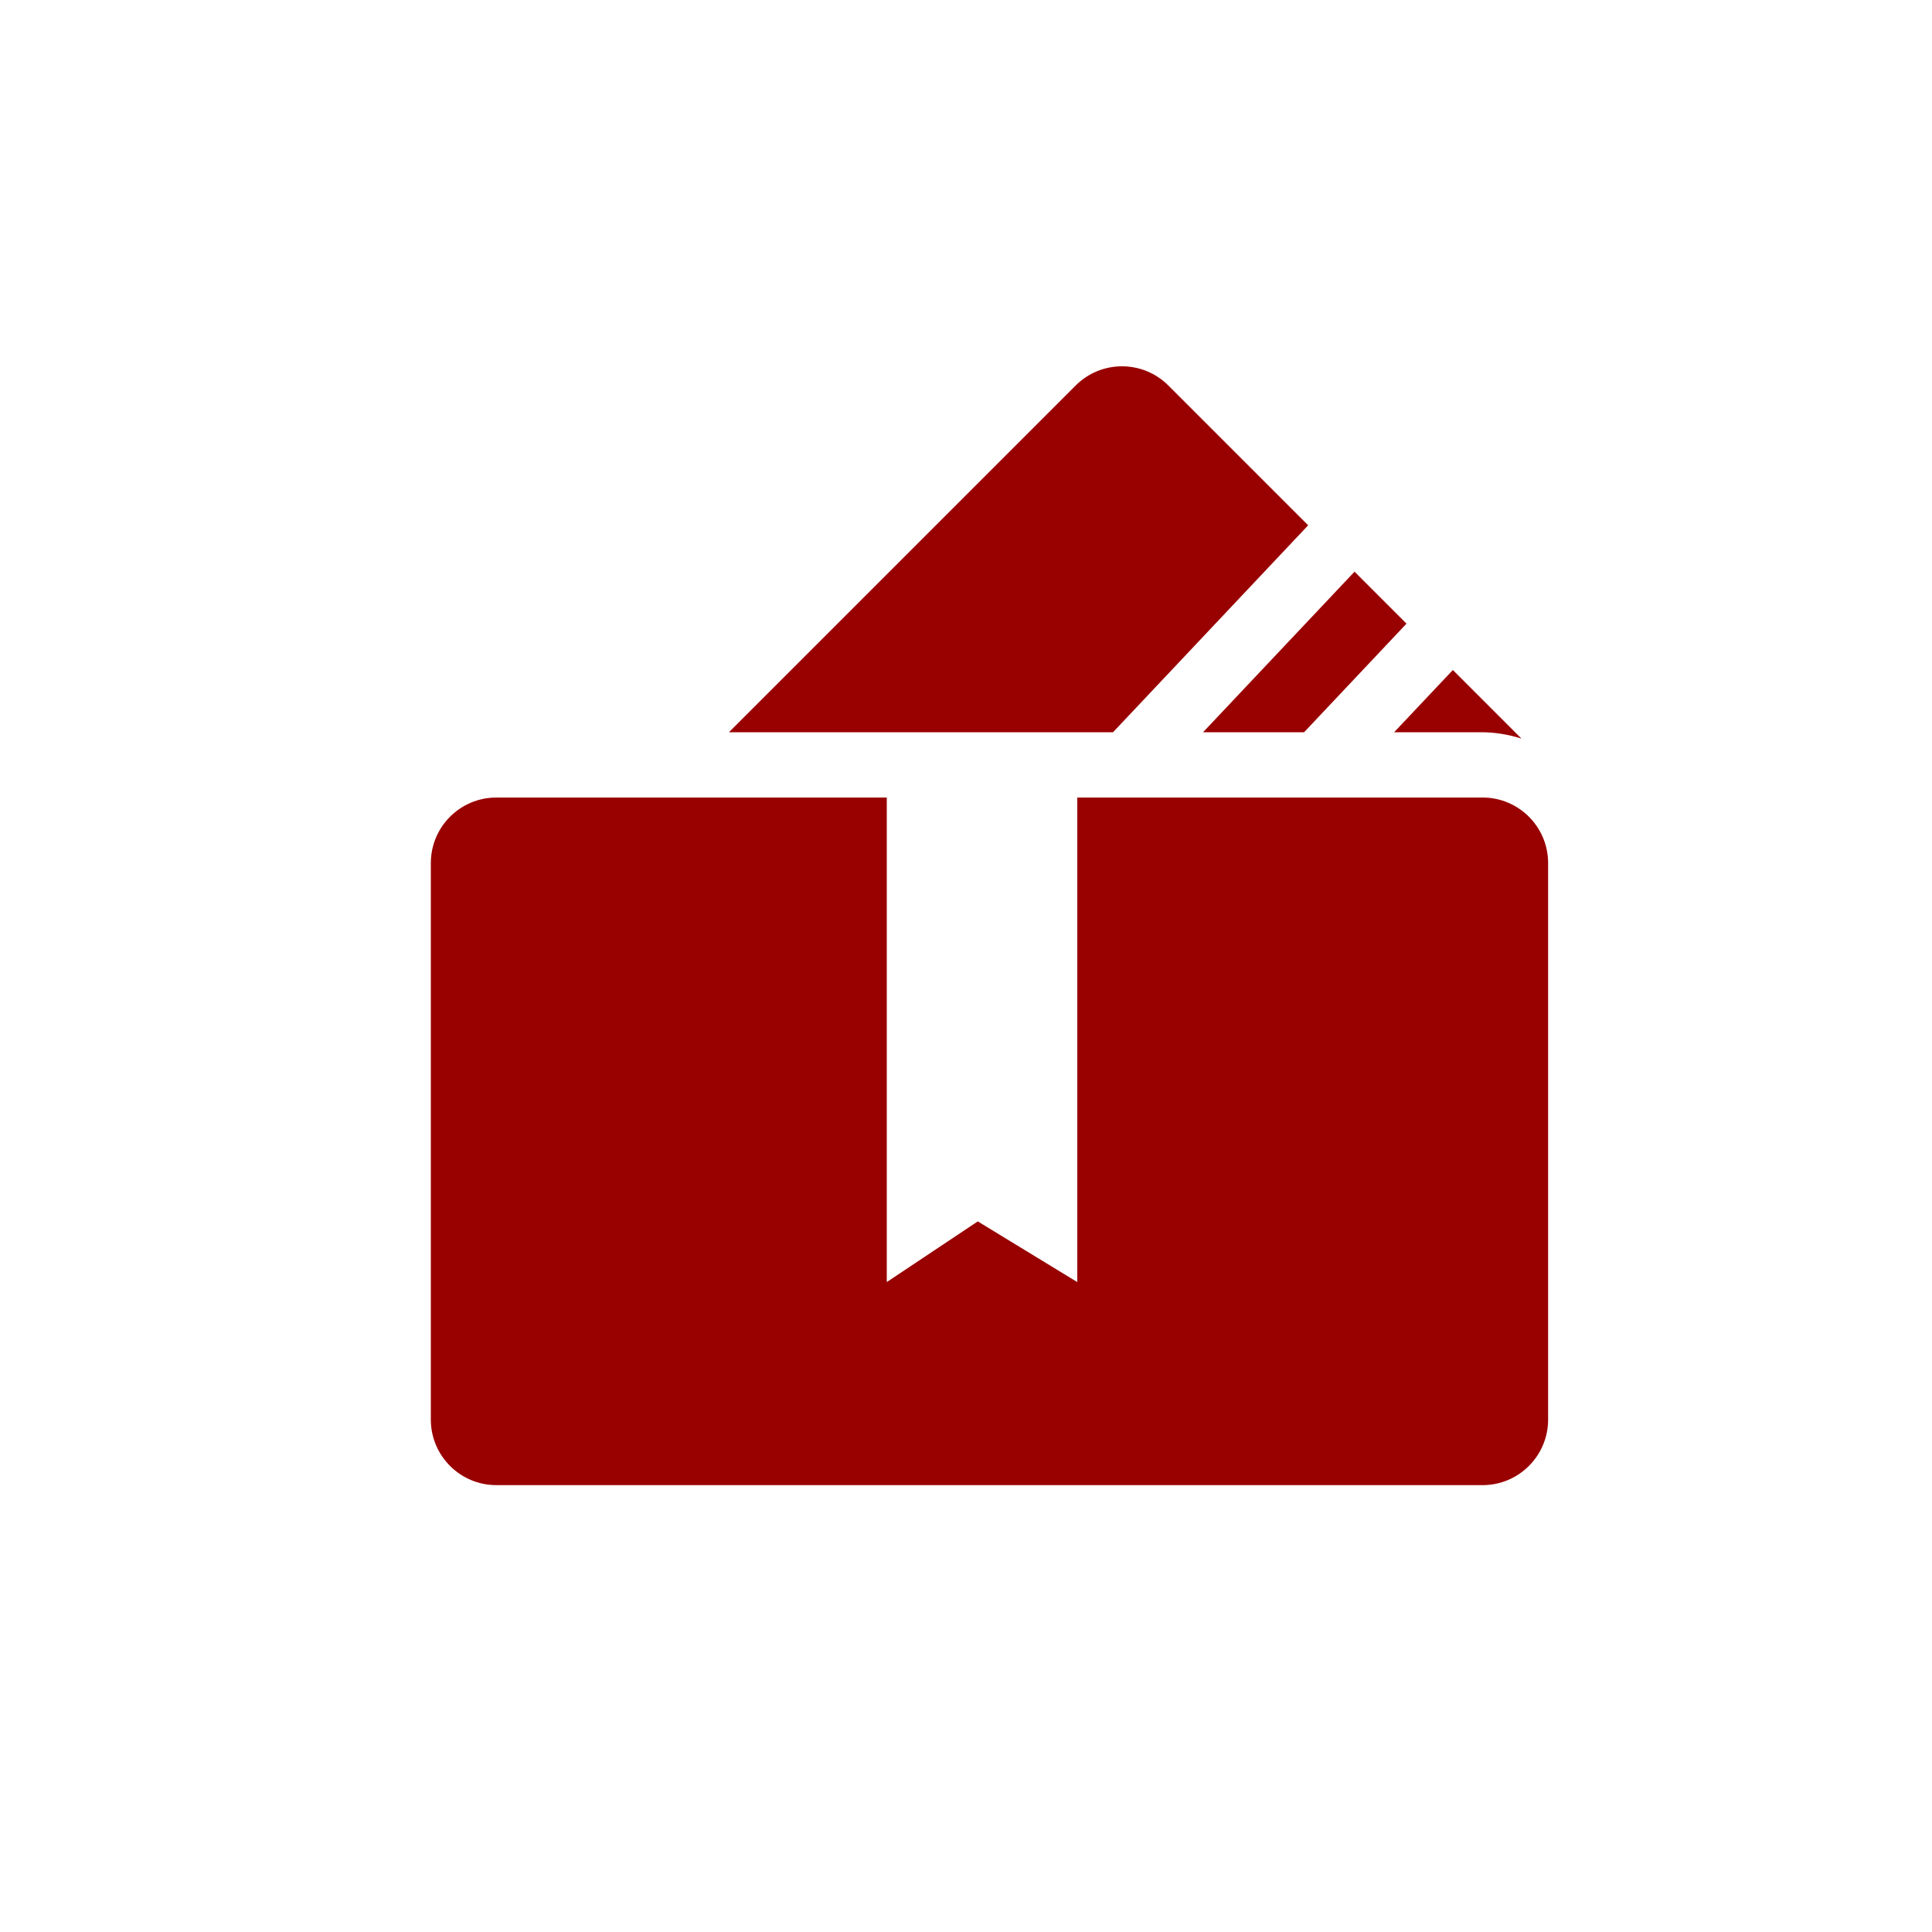
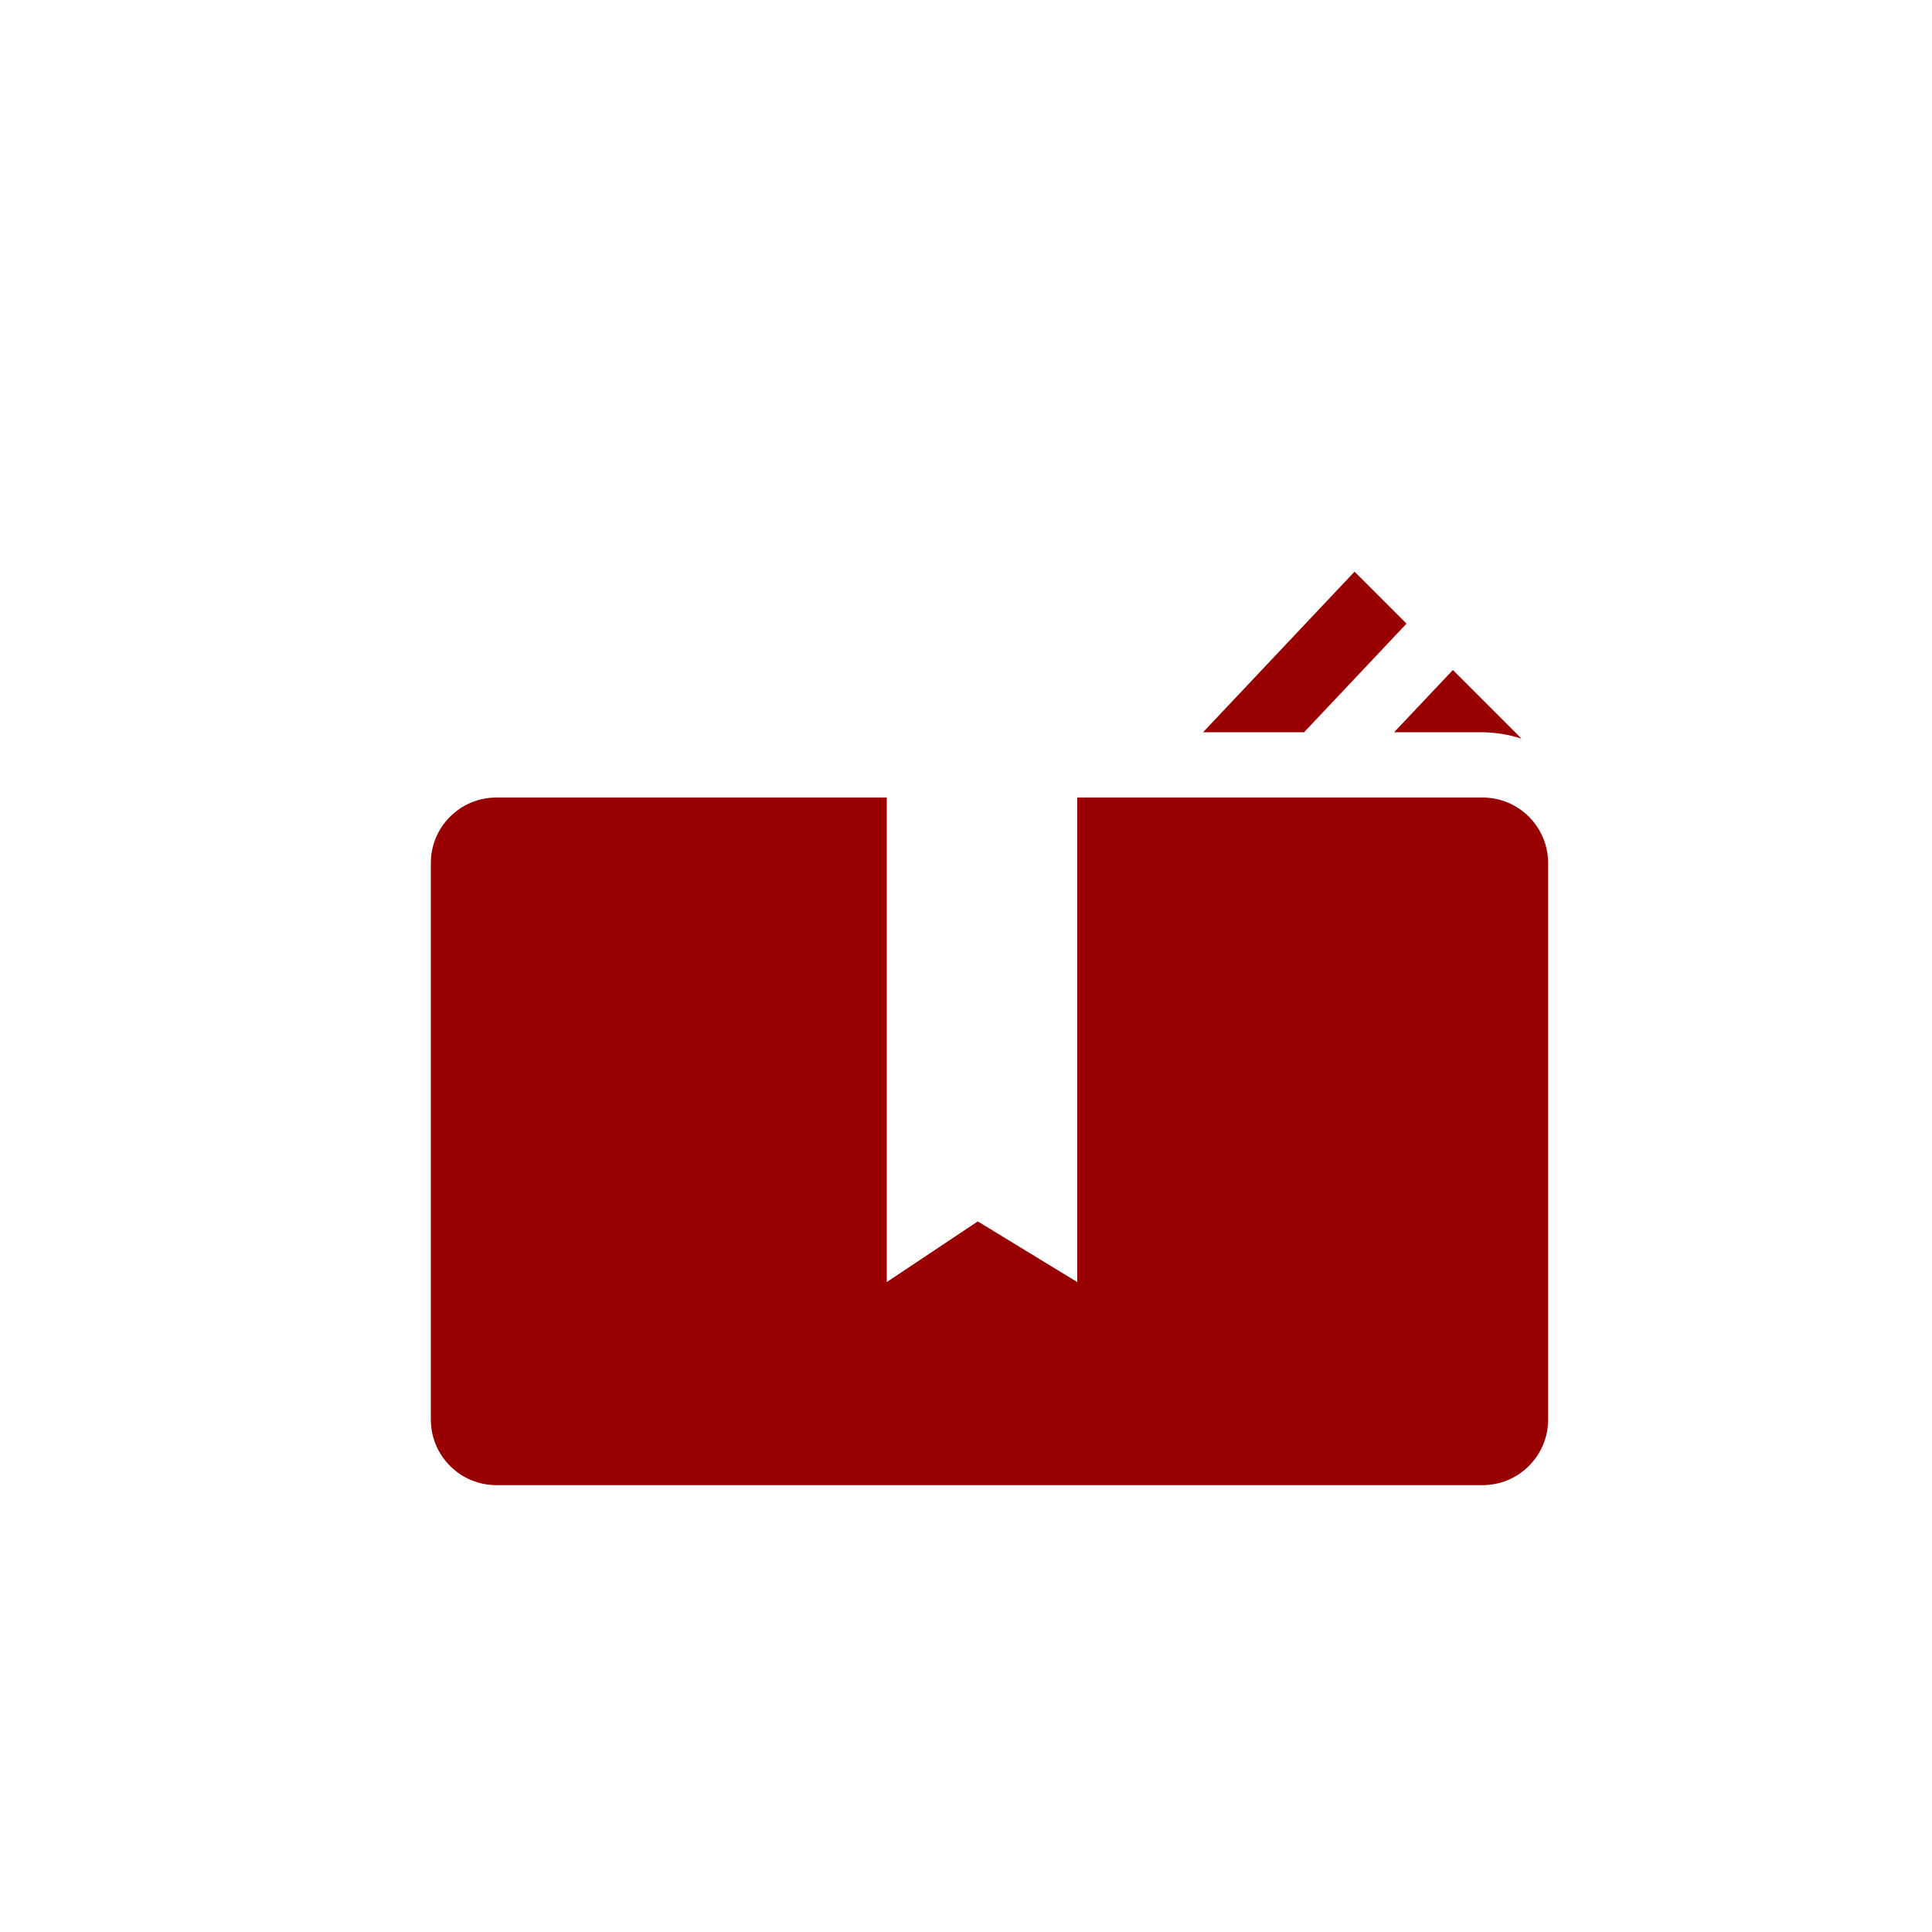
<svg xmlns="http://www.w3.org/2000/svg" id="Layer_2" width="100" height="100" viewBox="0 0 100 100">
  <g id="Layer_1-2">
    <g>
      <g>
-         <rect width="100" height="100" fill="none" />
        <g>
-           <path d="m67.71,27.19l-7.24-7.24c-1.32-1.32-3.47-1.32-4.79,0l-17.95,17.95h19.88l10.1-10.71Z" fill="#900" />
          <path d="m67.5,37.9l5.3-5.62-2.69-2.69-7.84,8.31h5.23Z" fill="#900" />
          <path d="m76.66,37.9c.73,0,1.43.12,2.09.33l-3.55-3.55-3.04,3.22h4.5Z" fill="#900" />
        </g>
      </g>
      <path d="m76.74,41.28h-20.98v25.08l-5.15-3.14-4.71,3.14v-25.08h-20.21c-1.87,0-3.39,1.52-3.39,3.39v28.81c0,1.87,1.52,3.39,3.39,3.39h51.05c1.87,0,3.39-1.52,3.39-3.39v-28.81c0-1.87-1.52-3.39-3.39-3.39Z" fill="#900" />
    </g>
  </g>
</svg>